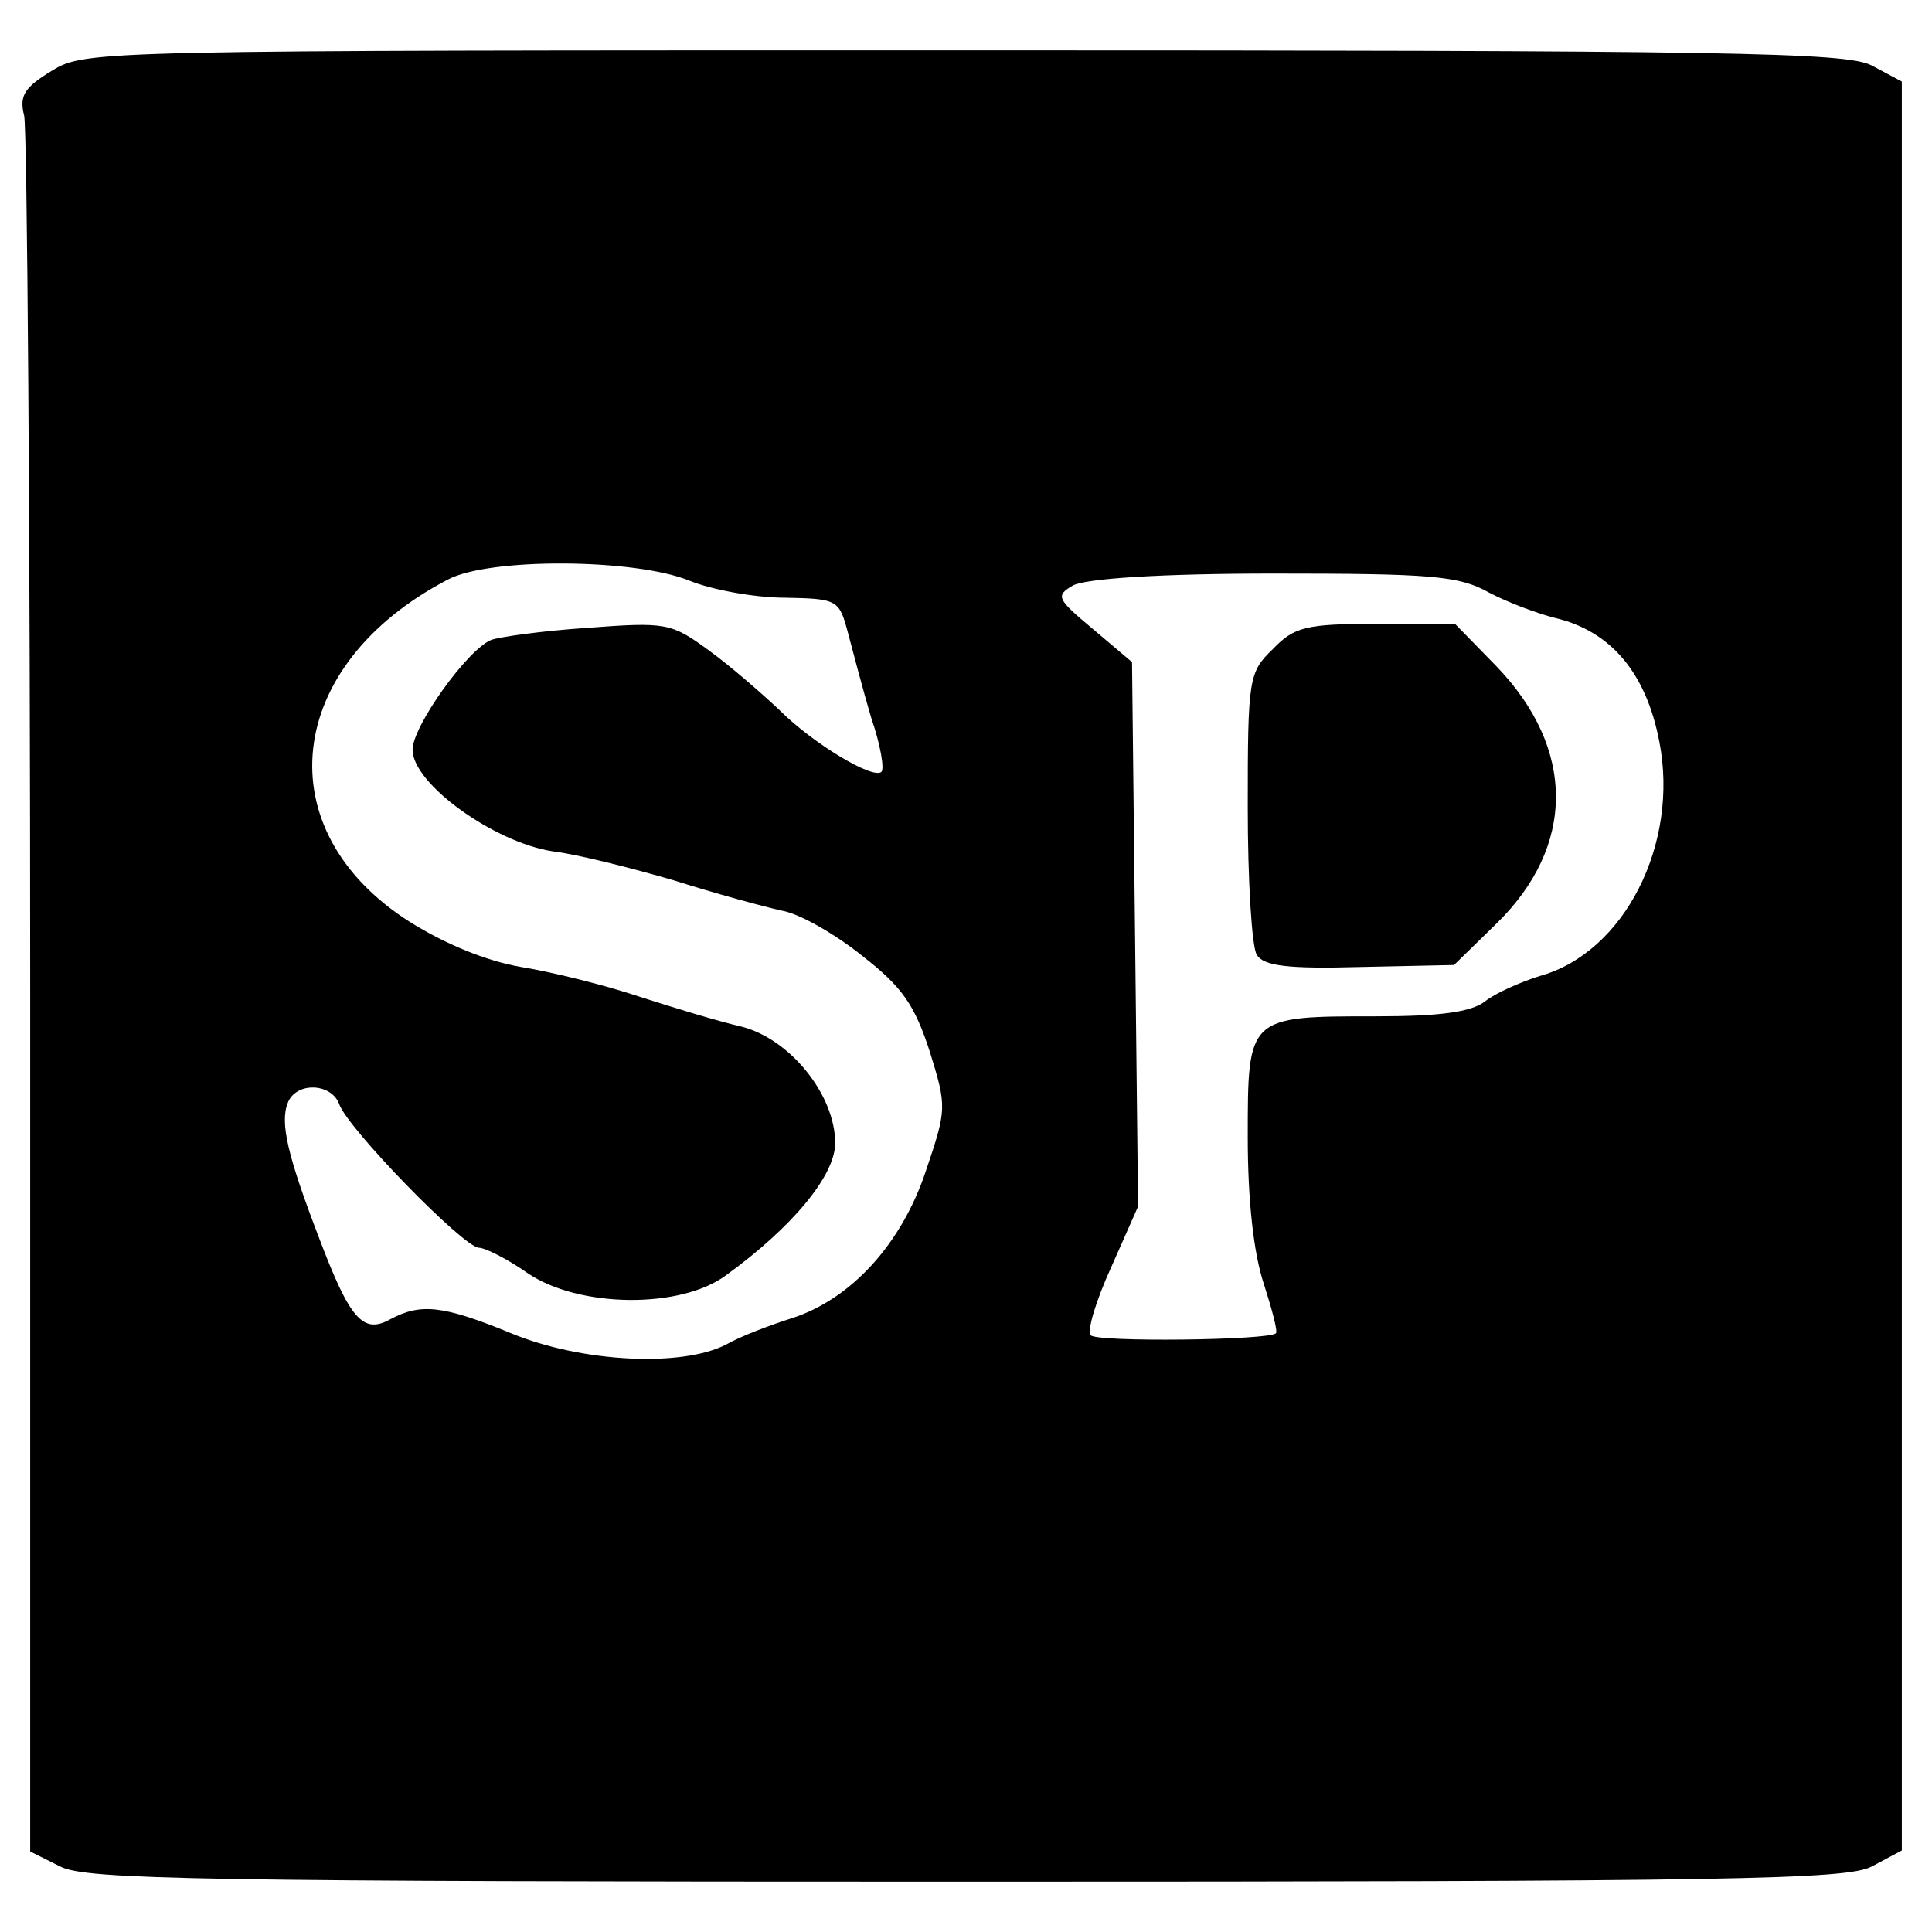
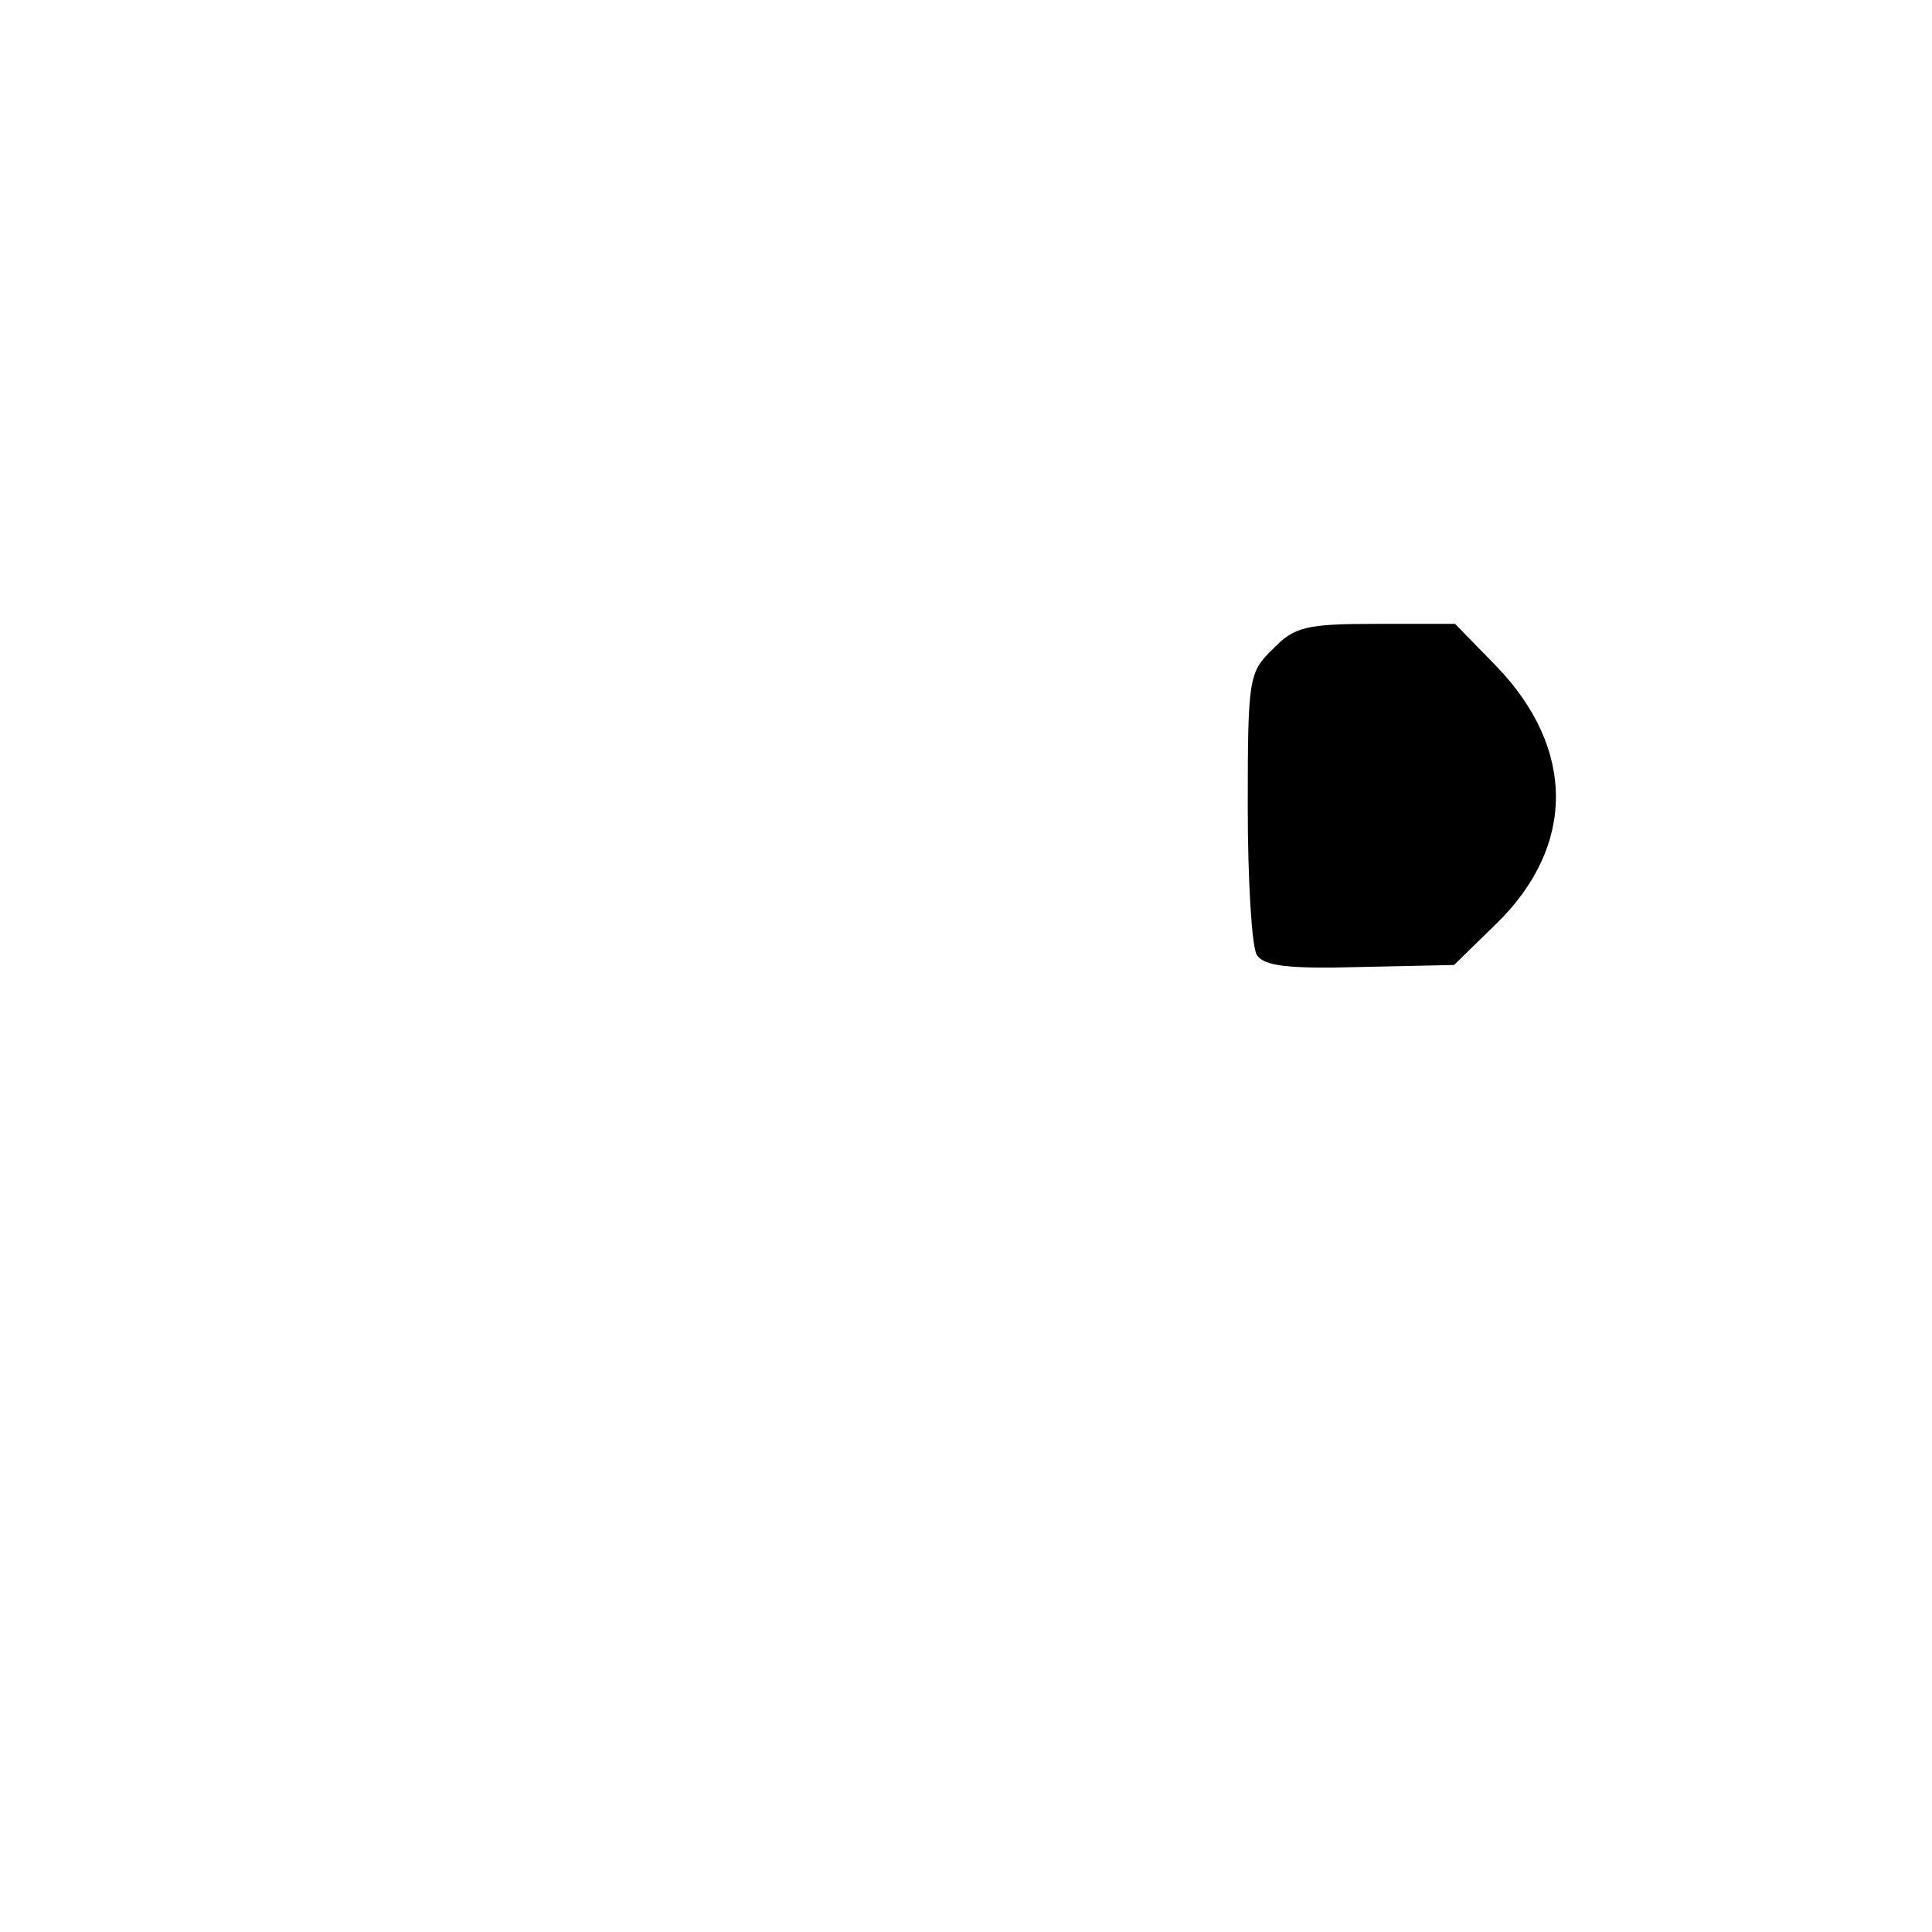
<svg xmlns="http://www.w3.org/2000/svg" version="1.0" width="192pt" height="192pt" viewBox="0 0 192 192" preserveAspectRatio="xMidYMid meet">
  <g transform="translate(0,192) scale(0.1,-0.1)" fill="#000000" stroke="none">
-     <path d="M52 1850 c-28 -17 -33 -25 -28 -45 3 -13 6 -407 6 -874 l0 -851 30 -15 c25 -13 140 -15 900 -15 761 0 875 2 900 15 l30 16 0 879 0 879 -30 16 c-25 13 -139 15 -902 15 -861 0 -873 0 -906 -20z m633 -507 c22 -9 65 -17 95 -17 53 -1 54 -2 63 -36 5 -19 15 -57 23 -84 9 -26 13 -50 10 -53 -8 -8 -68 28 -101 61 -18 17 -49 44 -71 60 -37 27 -42 28 -121 22 -45 -3 -87 -9 -95 -12 -24 -10 -78 -86 -78 -109 0 -34 81 -92 139 -101 25 -3 80 -17 121 -29 41 -13 89 -26 107 -30 18 -3 54 -24 80 -45 40 -31 52 -49 67 -95 17 -55 17 -57 -4 -119 -24 -72 -74 -127 -133 -146 -22 -7 -51 -18 -65 -26 -44 -23 -144 -18 -214 11 -68 28 -90 30 -120 14 -27 -15 -40 -1 -71 81 -31 81 -39 114 -31 134 8 21 43 20 51 -1 8 -24 124 -143 139 -143 6 0 28 -11 48 -25 51 -35 153 -36 198 -2 66 48 108 99 108 131 0 48 -45 104 -94 116 -22 5 -68 19 -102 30 -33 11 -85 24 -116 29 -35 6 -76 23 -111 45 -143 91 -125 255 38 340 41 22 186 21 240 -1z m795 -12 c19 -10 49 -21 65 -25 56 -13 91 -55 104 -123 20 -102 -35 -210 -119 -233 -19 -6 -44 -17 -54 -25 -14 -11 -46 -15 -109 -15 -127 0 -127 0 -127 -120 0 -64 6 -116 16 -146 8 -25 14 -47 12 -49 -7 -7 -178 -9 -184 -2 -4 4 5 34 20 67 l27 61 -3 270 -3 271 -39 33 c-36 30 -37 33 -20 43 12 7 87 12 199 12 157 0 185 -2 215 -19z" />
    <path d="M1265 1275 c-24 -23 -25 -29 -25 -157 0 -73 4 -139 9 -147 7 -11 31 -14 103 -12 l93 2 42 41 c79 77 79 174 0 256 l-41 42 -79 0 c-69 0 -81 -3 -102 -25z" />
  </g>
</svg>